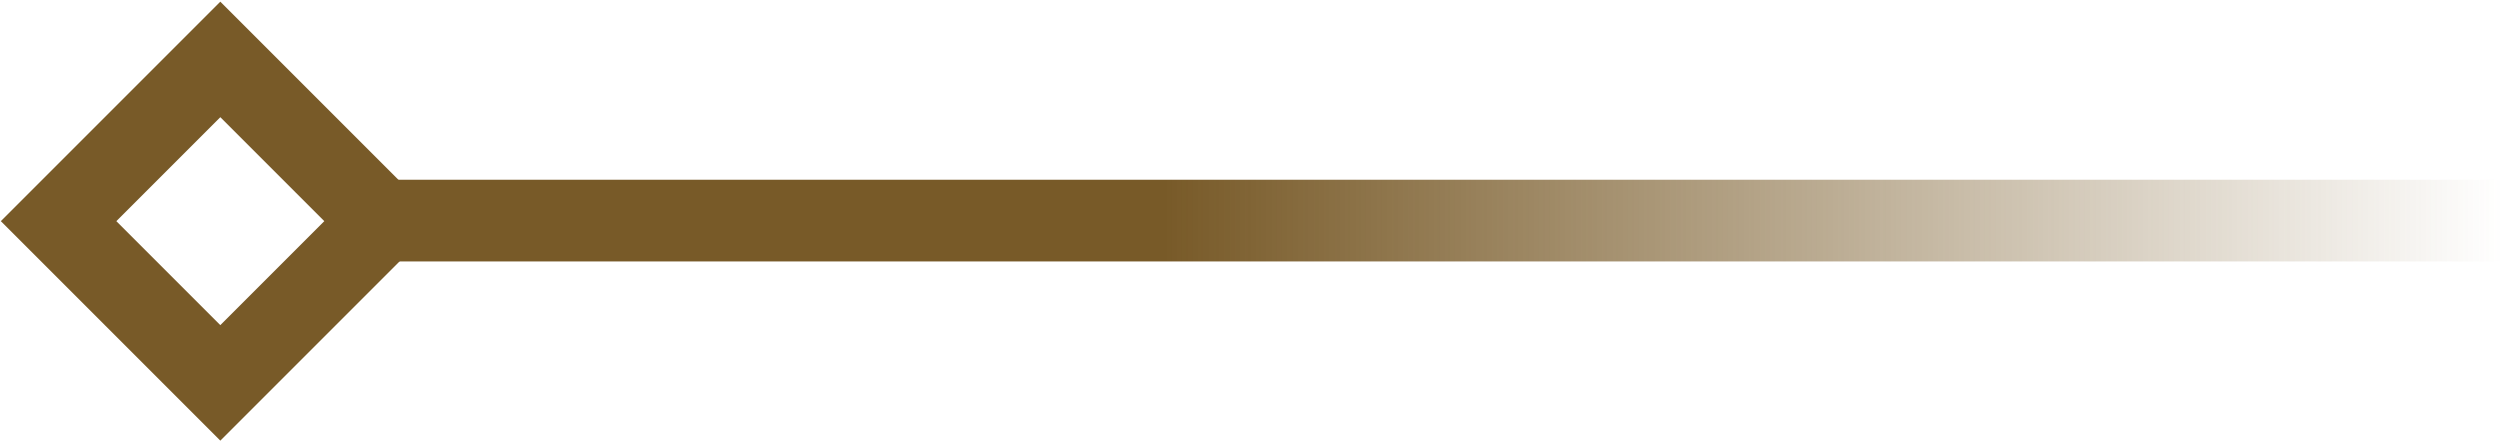
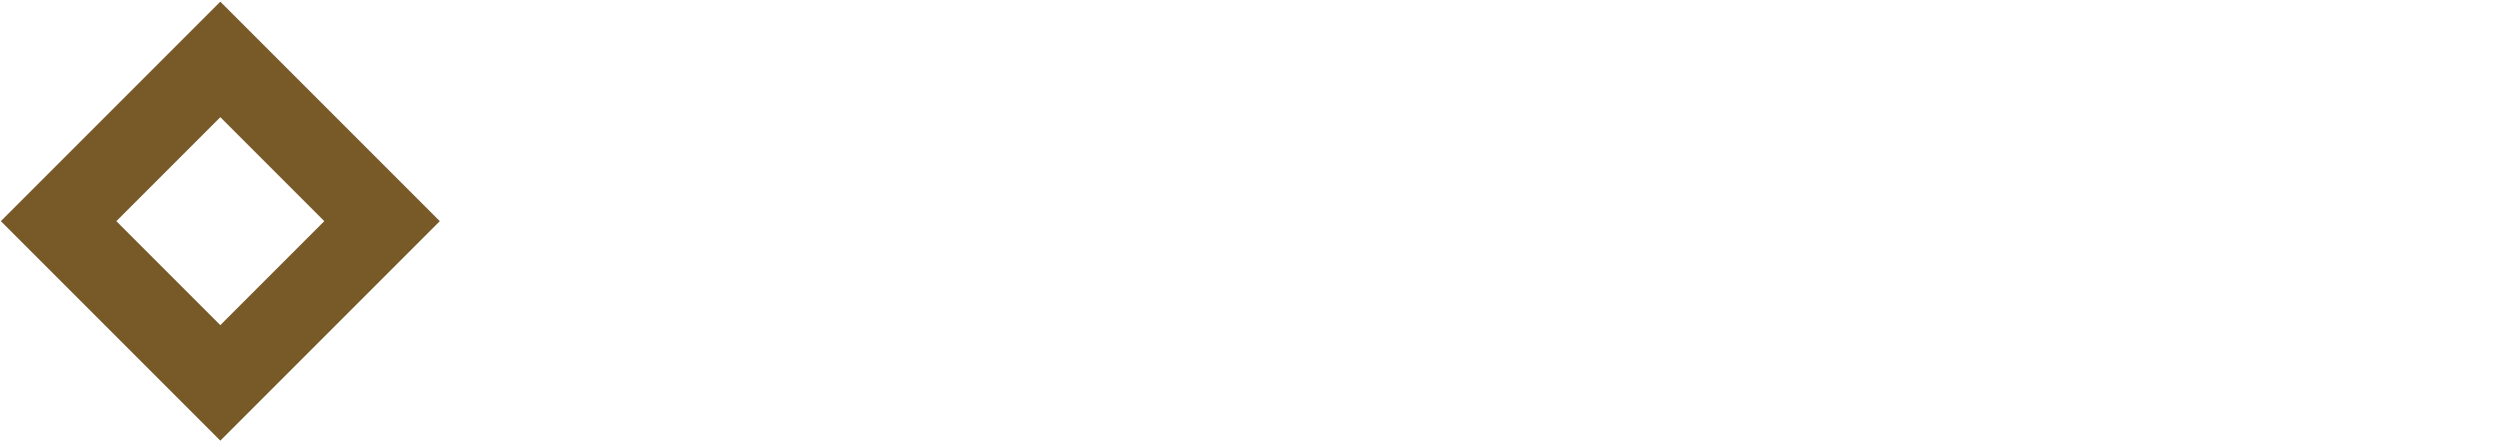
<svg xmlns="http://www.w3.org/2000/svg" version="1.1" id="Layer_1" x="0px" y="0px" viewBox="0 0 30.6 5.4" style="enable-background:new 0 0 30.6 5.4;" xml:space="preserve">
  <style type="text/css">
	.st0{fill:none;stroke:#785A28;stroke-miterlimit:10;}
	.st1{fill:none;stroke:url(#SVGID_1_);stroke-miterlimit:10;}
</style>
  <title>Header Separation Decoration</title>
  <g id="Layer_2_1_">
    <rect x="1.3" y="1.3" transform="matrix(0.707 -0.707 0.707 0.707 -1.121 2.707)" class="st0" width="2.8" height="2.8" />
    <linearGradient id="SVGID_1_" gradientUnits="userSpaceOnUse" x1="4.21" y1="5.29" x2="30.625" y2="5.29" gradientTransform="matrix(1 0 0 -1 0 8)">
      <stop offset="0" style="stop-color:#785A28" />
      <stop offset="0.38" style="stop-color:#785A28" />
      <stop offset="1" style="stop-color:#785A28;stop-opacity:0" />
    </linearGradient>
-     <line class="st1" x1="4.2" y1="2.7" x2="30.6" y2="2.7" />
  </g>
</svg>